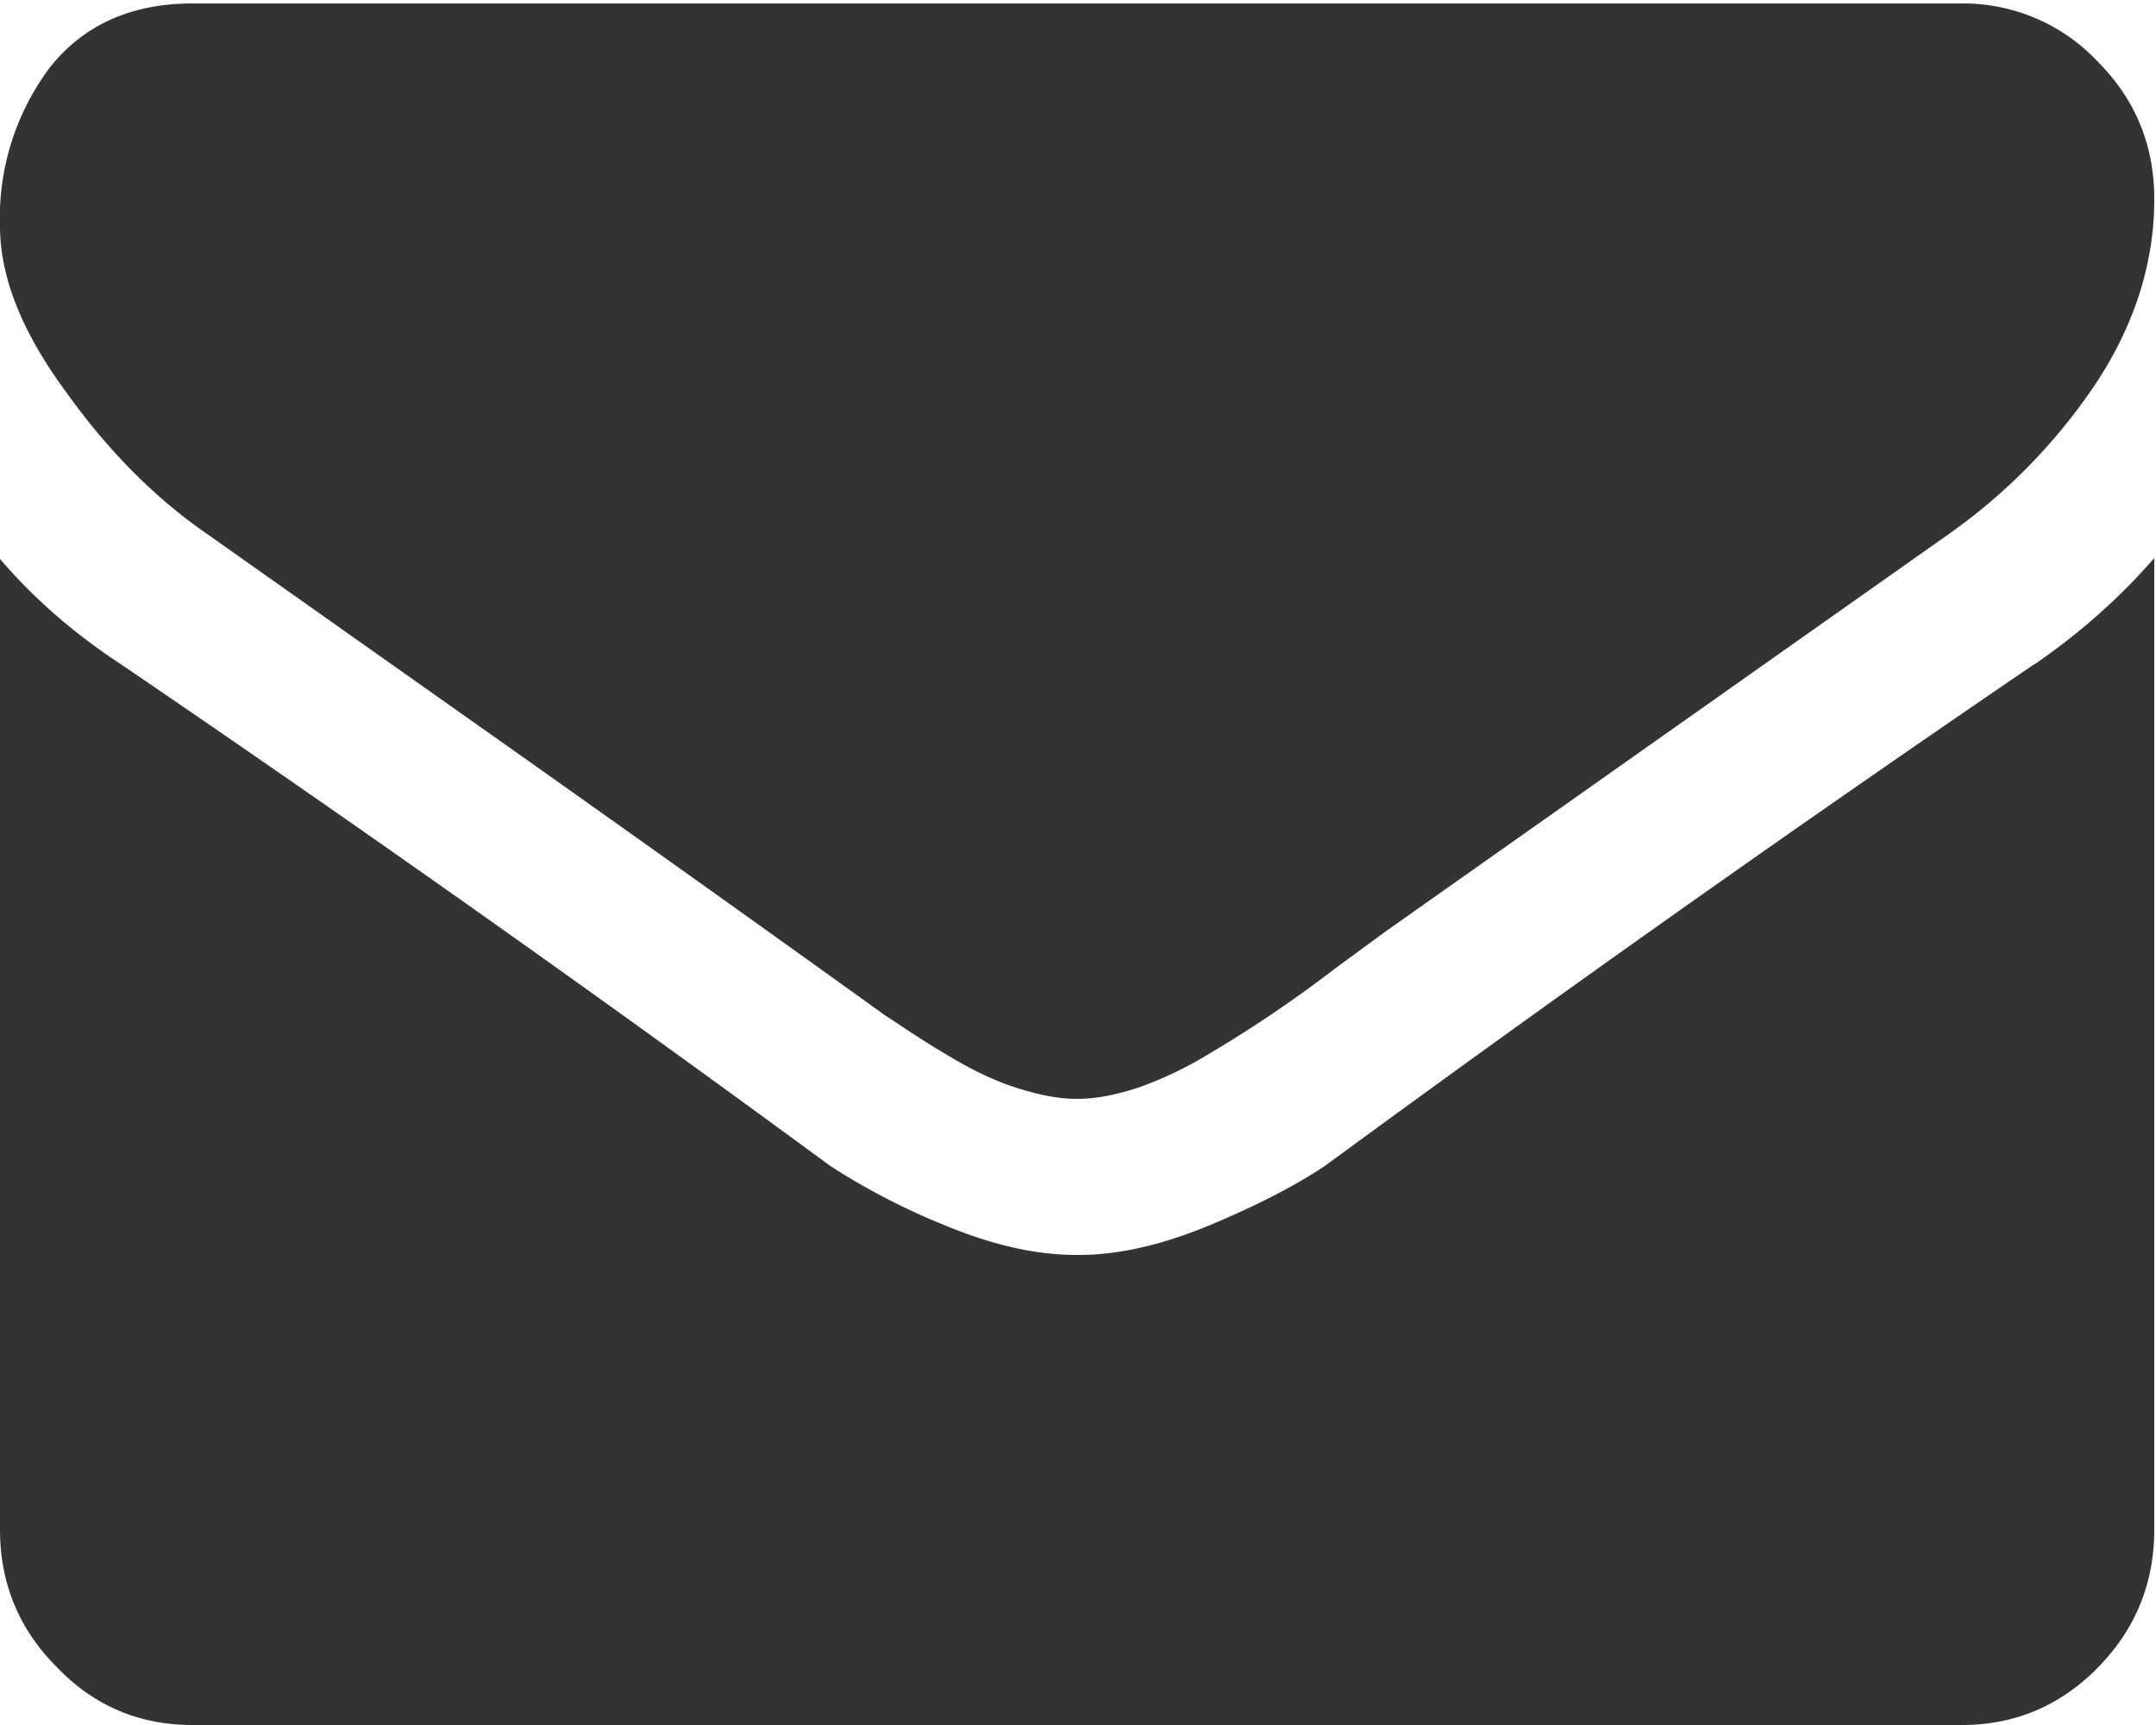
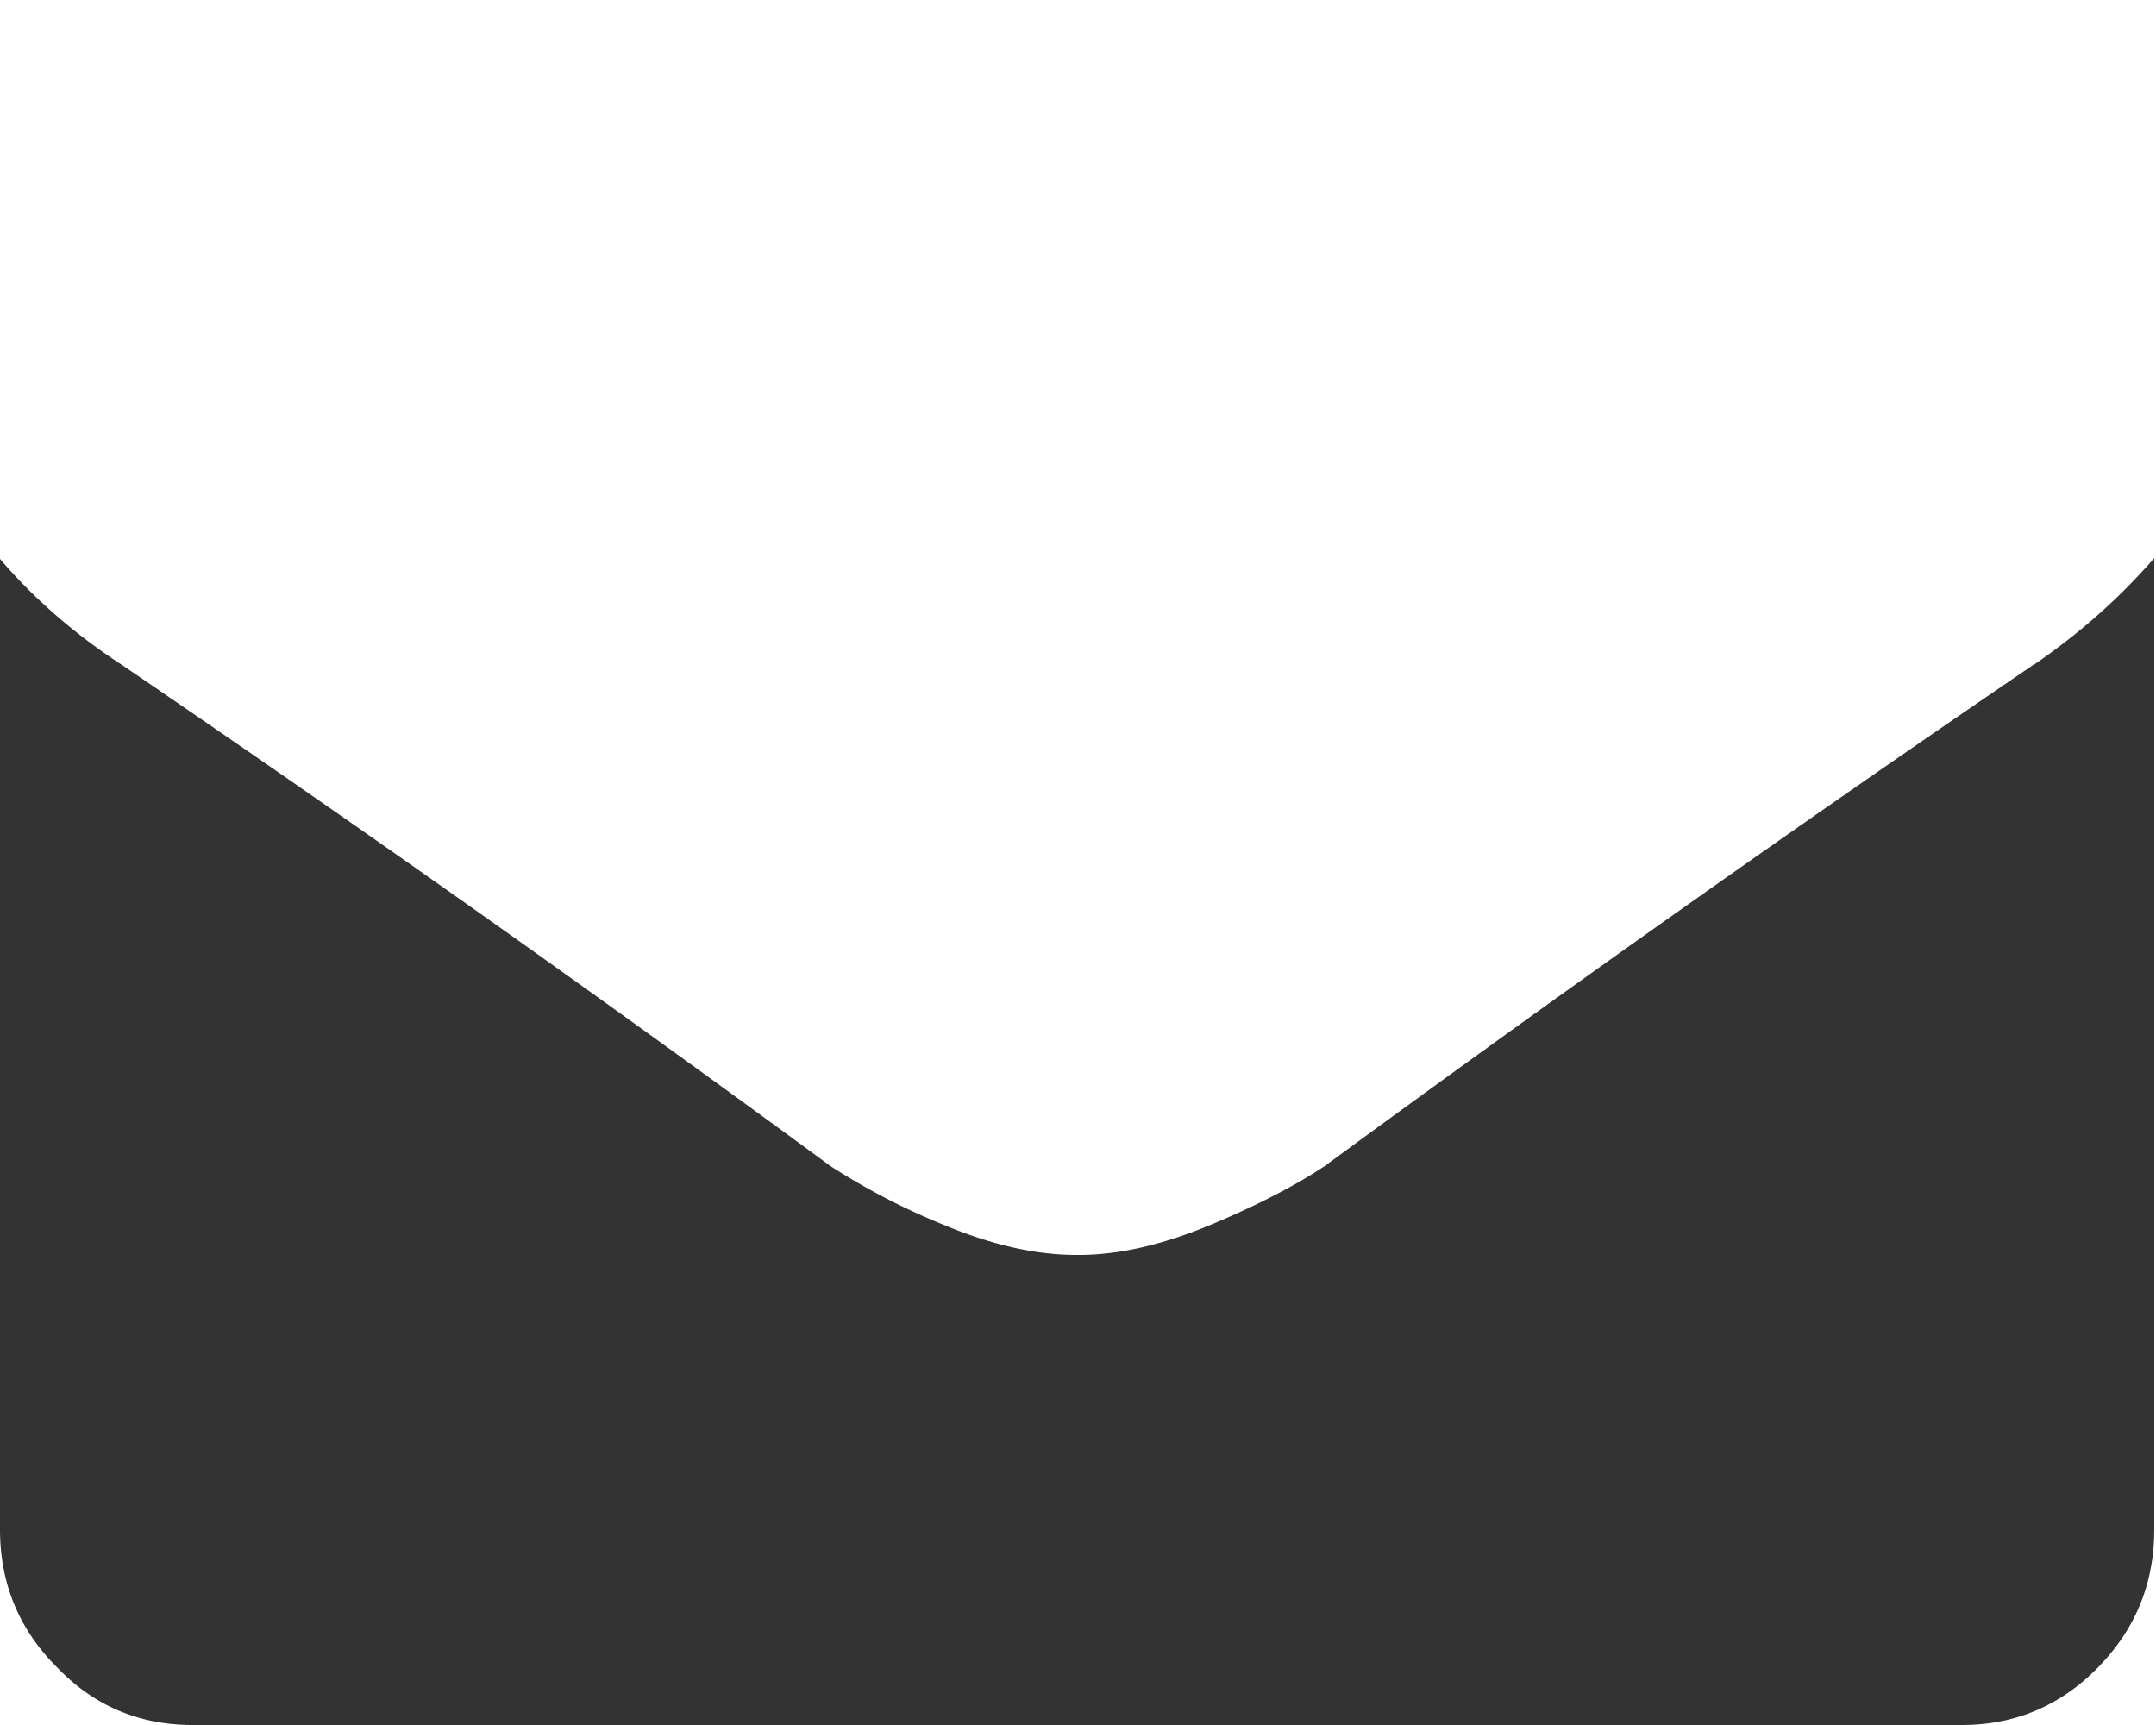
<svg xmlns="http://www.w3.org/2000/svg" width="25" height="20">
  <g fill="#000" fill-rule="nonzero" opacity=".8">
-     <path d="M2.4 6.19l2.86 2.02a699.01 699.01 0 0 1 5 3.56c.2.13.43.29.72.46.28.17.55.3.8.38.25.08.48.13.7.13h.02c.22 0 .45-.05.7-.13.25-.09.52-.21.8-.38a14.69 14.69 0 0 0 1.48-1l.6-.44 6.52-4.6a6.68 6.68 0 0 0 1.7-1.74c.45-.68.68-1.4.68-2.14 0-.63-.22-1.16-.66-1.6a2.14 2.14 0 0 0-1.57-.67H2.23C1.51.04.96.3.58.78A2.9 2.9 0 0 0 0 2.62c0 .6.26 1.24.77 1.93.5.7 1.05 1.24 1.63 1.64z" />
    <path d="M23.59 7.7a289.66 289.66 0 0 0-8.23 5.82c-.33.22-.77.45-1.32.68-.55.23-1.06.35-1.53.35h-.03c-.48 0-.99-.12-1.54-.35a7.91 7.91 0 0 1-1.31-.68A279.1 279.1 0 0 0 1.4 7.7C.88 7.36.4 6.95 0 6.48v11.25c0 .63.22 1.16.66 1.6.43.45.96.67 1.57.67h20.52c.61 0 1.14-.22 1.58-.67.43-.44.65-.97.65-1.6V6.47c-.4.46-.86.87-1.4 1.24z" />
  </g>
</svg>